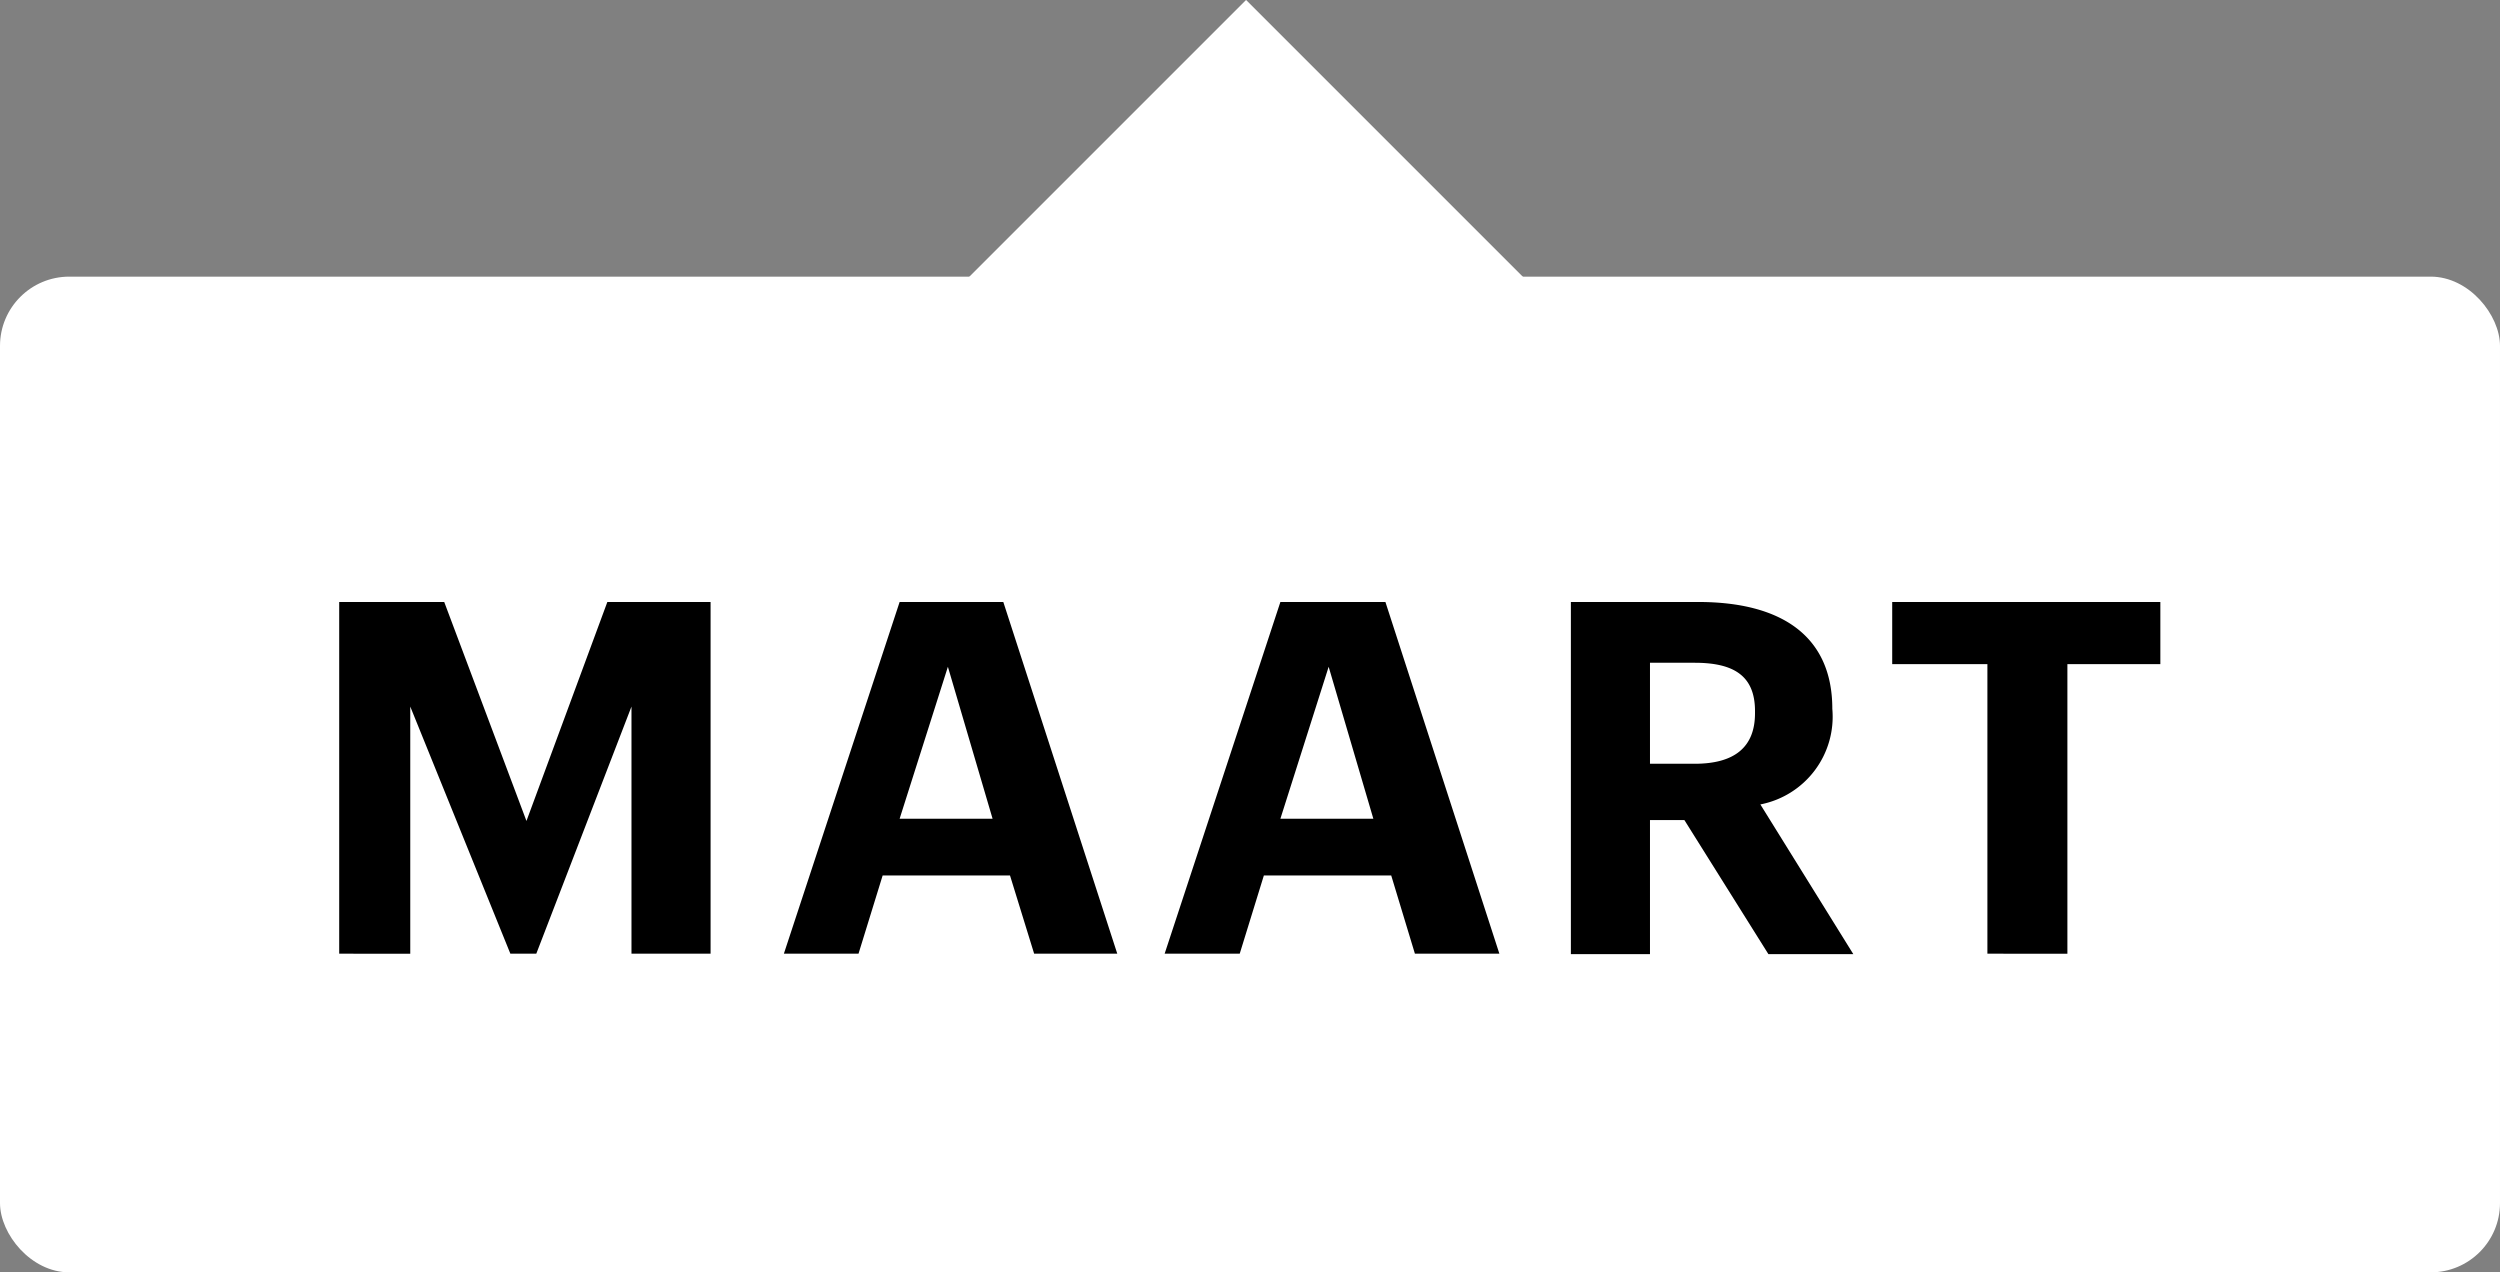
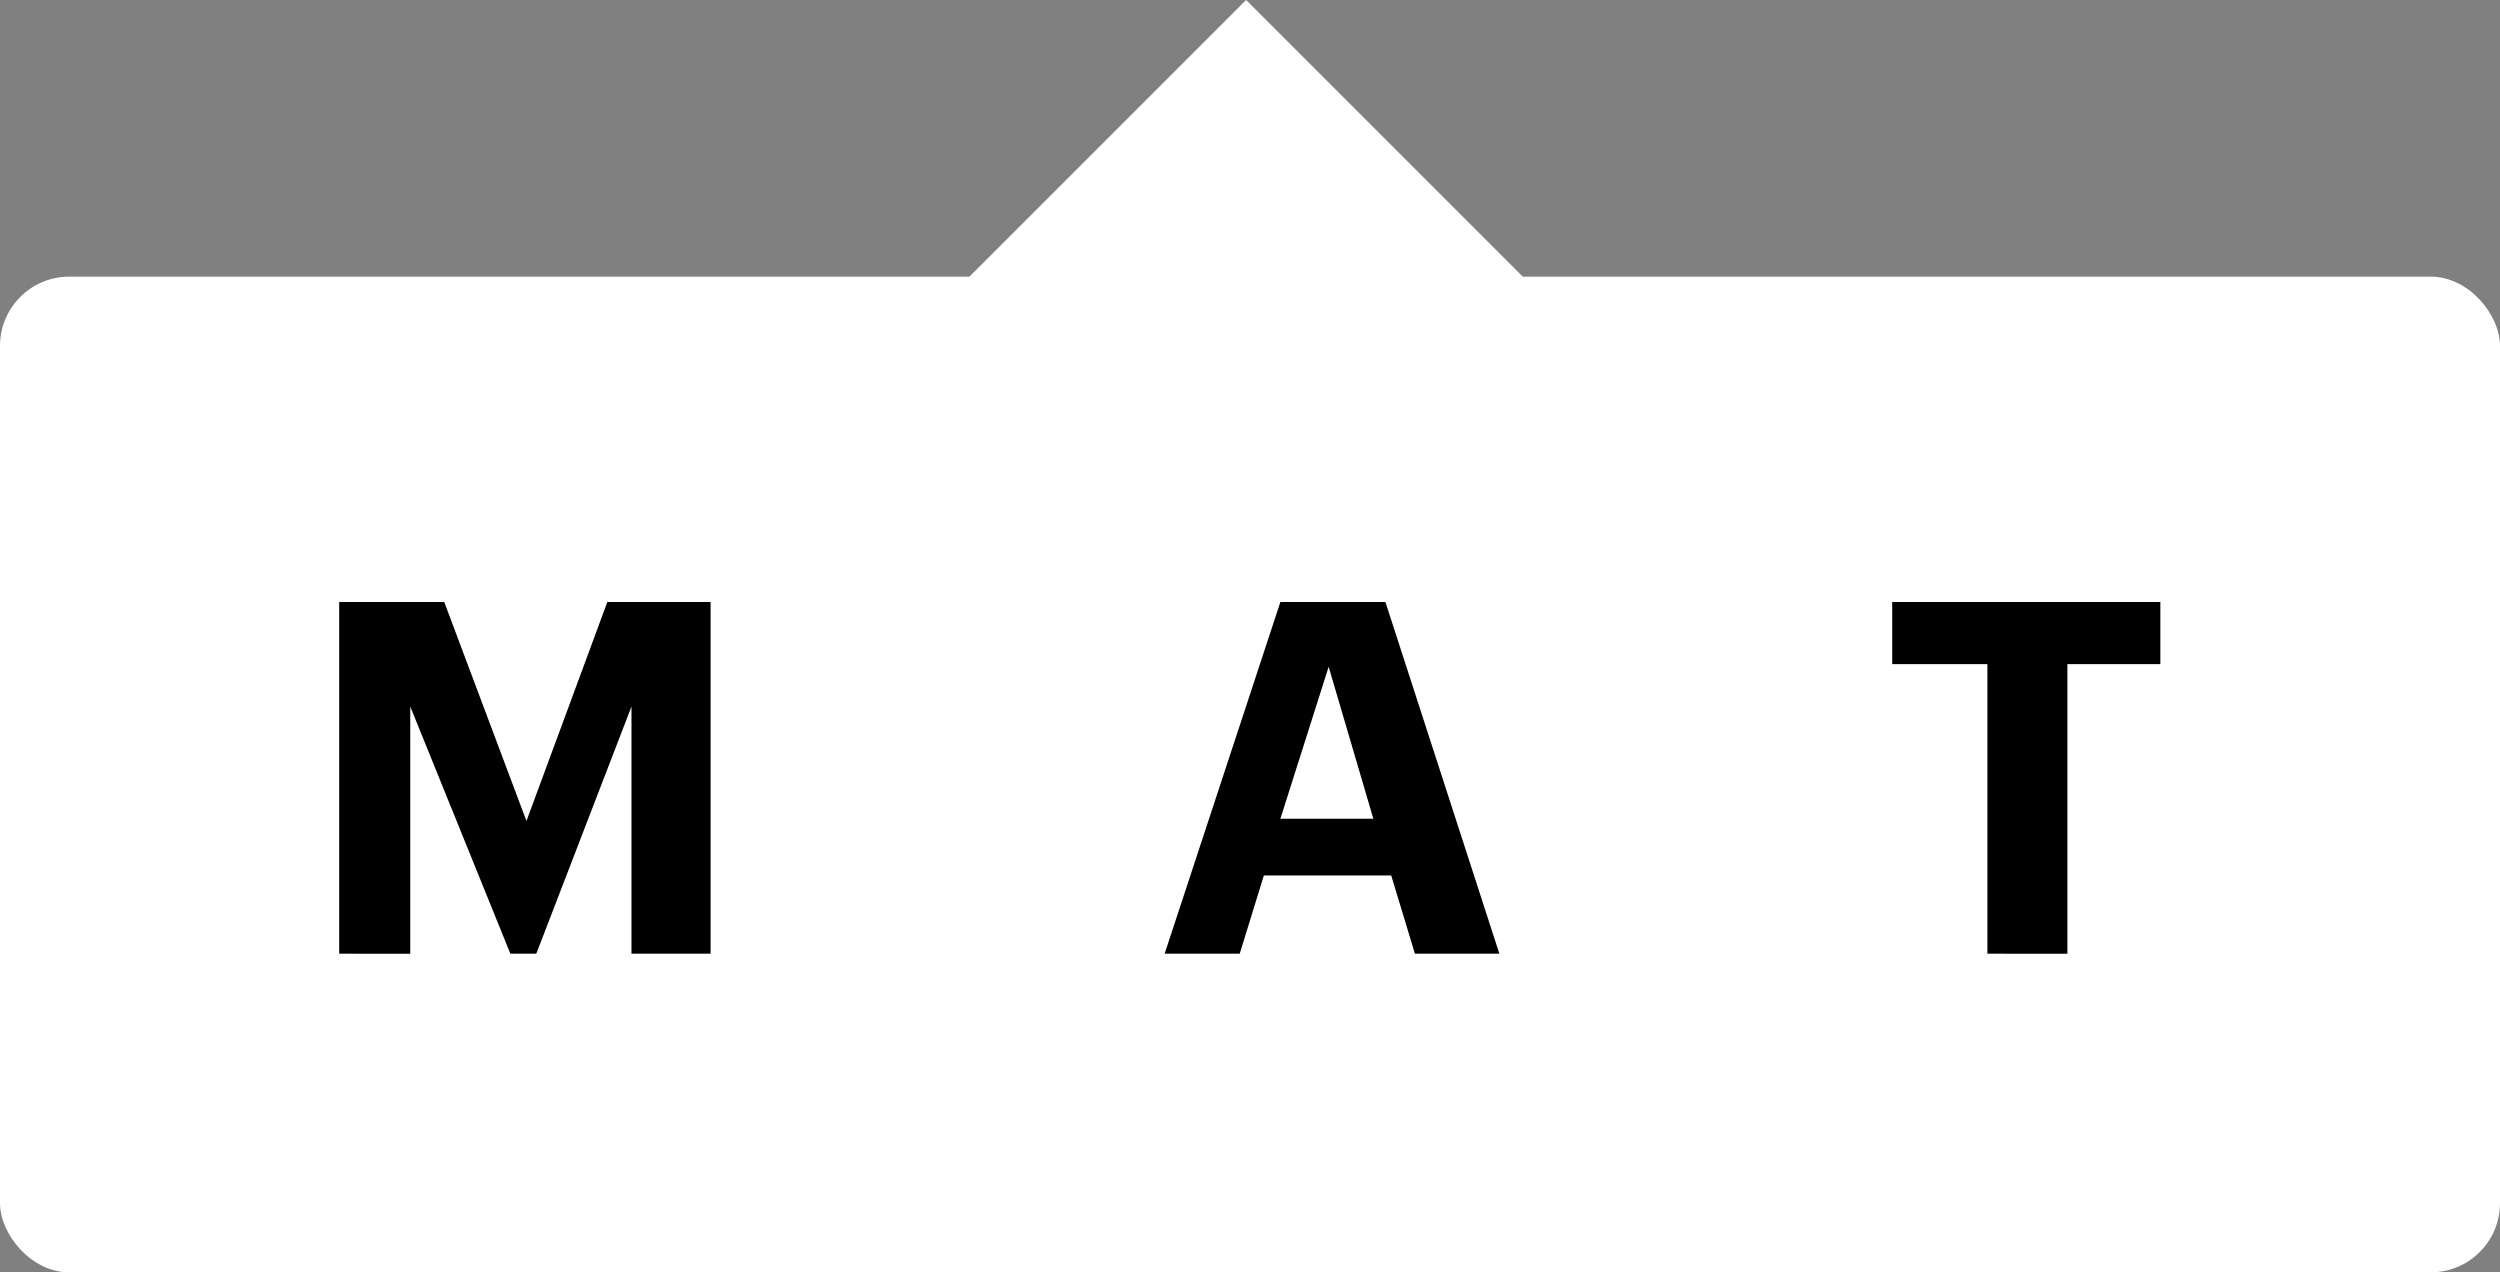
<svg xmlns="http://www.w3.org/2000/svg" viewBox="0 0 55.94 28.47">
  <rect x="0" y="0" width="55.94" height="28.47" fill="#808080" stroke="none" />
  <defs>
    <style>.cls-1{fill:#fff;}</style>
  </defs>
  <g id="Layer_2" data-name="Layer 2">
    <g id="Design">
      <rect class="cls-1" y="6.19" width="55.94" height="22.28" rx="1.55" />
      <path d="M7.59,13.47H9.94l1.84,4.9,1.81-4.9H15.9v7.87H14.13V15.81L12,21.34h-.58L9.18,15.81v5.53H7.59Z" />
-       <path d="M20.13,13.47h2.32L25,21.34H23.14l-.54-1.75H19.75l-.54,1.75H17.54Zm0,4.85h2.08l-1-3.4Z" />
      <path d="M28.65,13.47H31l2.55,7.87H31.66l-.53-1.75H28.28l-.54,1.75H26.06Zm0,4.85h2.08l-1-3.4Z" />
-       <path d="M35.15,13.47H38c1.86,0,3,.76,3,2.39v0A2,2,0,0,1,39.39,18l2.08,3.35h-1.9l-1.88-3h-.77v3H35.15Zm2.77,3.62c.89,0,1.35-.37,1.35-1.13v-.05c0-.8-.49-1.08-1.35-1.08h-1v2.26Z" />
      <path d="M44.47,14.86H42.34V13.47h6v1.39H46.26v6.48H44.47Z" />
      <rect class="cls-1" x="23.01" y="2.02" width="9.75" height="9.75" transform="translate(13.04 -17.7) rotate(45)" />
    </g>
  </g>
</svg>